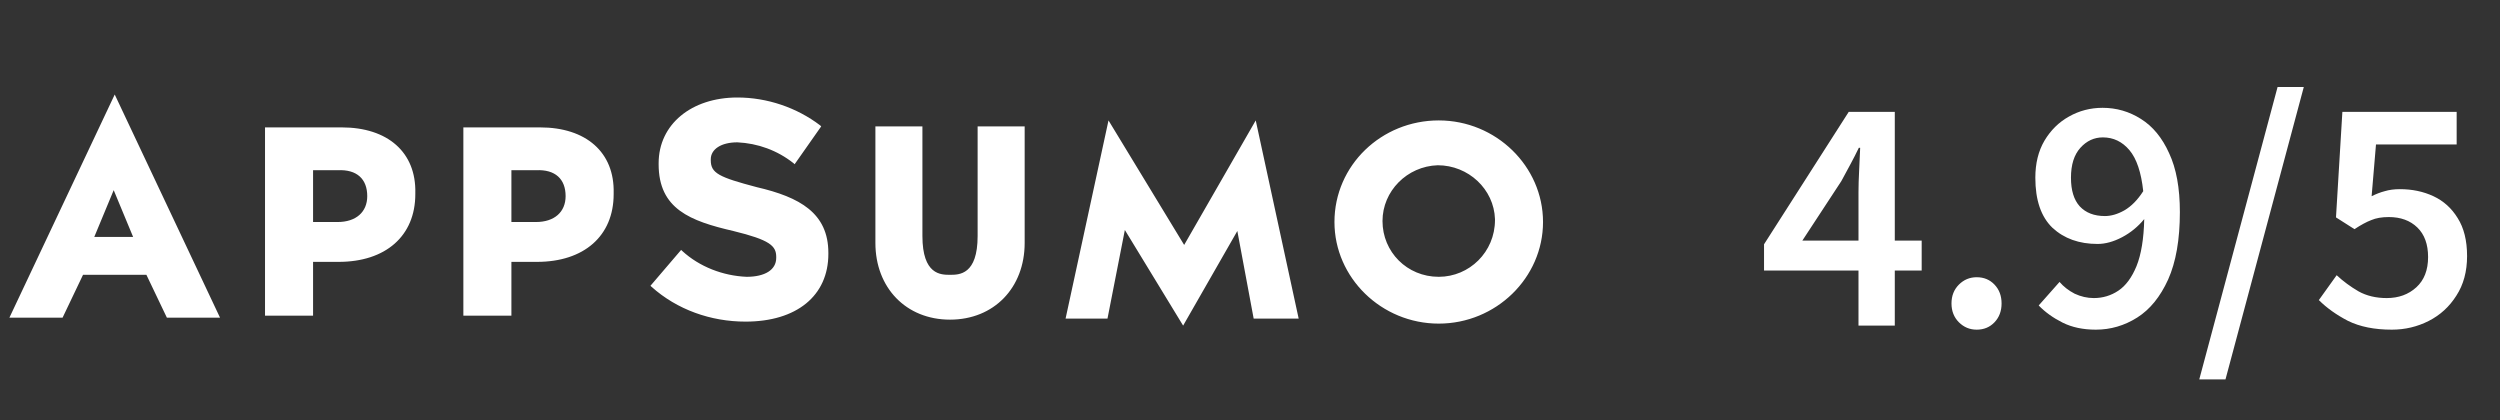
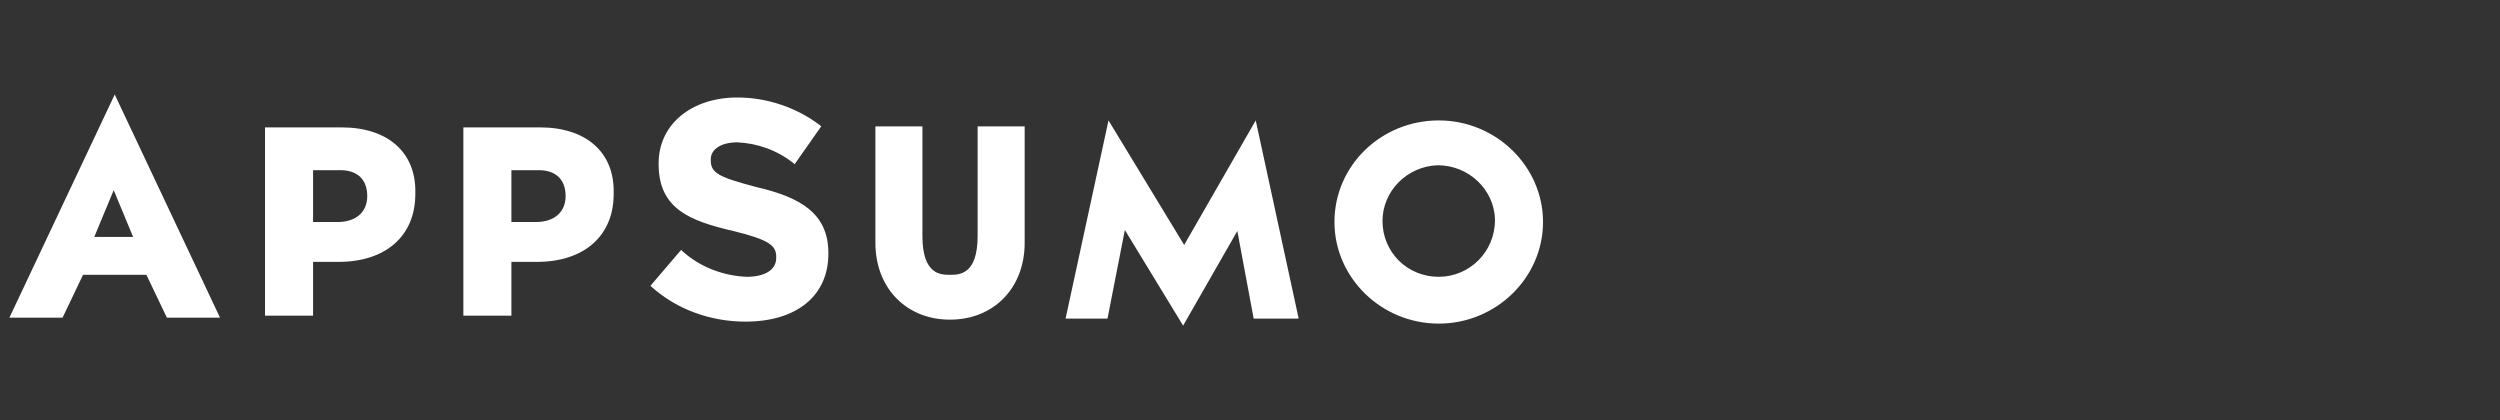
<svg xmlns="http://www.w3.org/2000/svg" width="119" height="20" viewBox="0 0 119 20" fill="none">
  <rect x="0" y="0" width="119" height="20" fill="#333333" stroke="none" />
-   <path d="M85.792 11.452H88.464V9.148C88.464 8.849 88.475 8.497 88.496 8.092C88.517 7.687 88.534 7.335 88.544 7.036H88.48C88.352 7.303 88.219 7.564 88.08 7.82C87.942 8.076 87.797 8.343 87.648 8.62L85.792 11.452ZM88.464 15.5V12.876H83.968V11.628L88 5.324H90.192V11.452H91.472V12.876H90.192V15.5H88.464ZM94.091 15.692C93.761 15.692 93.478 15.575 93.243 15.34C93.009 15.105 92.891 14.807 92.891 14.444C92.891 14.081 93.009 13.783 93.243 13.548C93.478 13.313 93.761 13.196 94.091 13.196C94.433 13.196 94.715 13.313 94.939 13.548C95.163 13.783 95.275 14.081 95.275 14.444C95.275 14.807 95.163 15.105 94.939 15.34C94.715 15.575 94.433 15.692 94.091 15.692ZM98.578 8.46C98.578 9.057 98.716 9.511 98.994 9.82C99.282 10.129 99.682 10.284 100.194 10.284C100.492 10.284 100.802 10.193 101.122 10.012C101.452 9.82 101.751 9.516 102.018 9.1C101.922 8.204 101.703 7.553 101.362 7.148C101.02 6.743 100.599 6.54 100.098 6.54C99.682 6.54 99.324 6.705 99.026 7.036C98.727 7.367 98.578 7.841 98.578 8.46ZM99.762 15.692C99.154 15.692 98.626 15.58 98.178 15.356C97.73 15.132 97.351 14.86 97.042 14.54L98.034 13.42C98.226 13.644 98.466 13.831 98.754 13.98C99.052 14.119 99.356 14.188 99.666 14.188C100.092 14.188 100.482 14.071 100.834 13.836C101.186 13.601 101.474 13.212 101.698 12.668C101.922 12.113 102.044 11.367 102.066 10.428C101.767 10.791 101.415 11.079 101.01 11.292C100.604 11.505 100.215 11.612 99.842 11.612C98.967 11.612 98.252 11.356 97.698 10.844C97.154 10.321 96.882 9.527 96.882 8.46C96.882 7.777 97.026 7.191 97.314 6.7C97.612 6.199 98.002 5.815 98.482 5.548C98.972 5.271 99.506 5.132 100.082 5.132C100.743 5.132 101.351 5.308 101.906 5.66C102.471 6.012 102.919 6.556 103.25 7.292C103.591 8.017 103.762 8.951 103.762 10.092C103.762 11.404 103.575 12.476 103.202 13.308C102.828 14.129 102.338 14.732 101.73 15.116C101.122 15.5 100.466 15.692 99.762 15.692ZM104.685 18.06L108.413 4.14H109.661L105.933 18.06H104.685ZM113.849 15.692C113.027 15.692 112.334 15.553 111.769 15.276C111.214 14.988 110.75 14.657 110.377 14.284L111.225 13.1C111.534 13.388 111.881 13.644 112.265 13.868C112.649 14.081 113.097 14.188 113.609 14.188C114.174 14.188 114.643 14.017 115.017 13.676C115.39 13.335 115.577 12.855 115.577 12.236C115.577 11.628 115.406 11.159 115.065 10.828C114.723 10.497 114.27 10.332 113.705 10.332C113.374 10.332 113.097 10.38 112.873 10.476C112.649 10.561 112.382 10.705 112.073 10.908L111.193 10.348L111.497 5.324H116.937V6.876H113.097L112.889 9.34C113.102 9.233 113.31 9.153 113.513 9.1C113.726 9.036 113.966 9.004 114.233 9.004C114.819 9.004 115.353 9.116 115.833 9.34C116.313 9.564 116.697 9.911 116.985 10.38C117.283 10.849 117.433 11.452 117.433 12.188C117.433 12.924 117.262 13.553 116.921 14.076C116.59 14.599 116.153 14.999 115.609 15.276C115.065 15.553 114.478 15.692 113.849 15.692Z" fill="white" />
  <path d="M46.535 11.232C46.535 13.081 45.659 13.081 45.221 13.081C44.783 13.081 43.907 13.081 43.907 11.232V6.016H41.669V11.564C41.669 13.697 43.129 15.215 45.221 15.215C47.314 15.215 48.774 13.697 48.774 11.564V6.016H46.535V11.232ZM68.484 5.732C65.759 5.732 63.52 7.866 63.52 10.568C63.52 13.223 65.759 15.404 68.484 15.404C71.209 15.404 73.448 13.223 73.448 10.568C73.448 7.913 71.209 5.732 68.484 5.732ZM68.484 13.176C66.975 13.176 65.807 11.991 65.807 10.521C65.807 9.098 66.975 7.913 68.435 7.866C69.895 7.866 71.112 9.003 71.161 10.426V10.473C71.161 11.991 69.944 13.176 68.484 13.176ZM5.461 4.499L0.448 15.12H2.979L3.952 13.081H6.969L7.943 15.12H10.473L5.461 4.499ZM4.487 11.279L5.412 9.051L6.337 11.279H4.487ZM16.265 6.064H12.615V15.025H14.902V12.465H16.119C18.357 12.465 19.769 11.232 19.769 9.241V9.193C19.817 7.249 18.455 6.064 16.265 6.064ZM17.481 9.335C17.481 10.094 16.946 10.568 16.07 10.568H14.902V8.103H16.07C16.995 8.055 17.481 8.529 17.481 9.335ZM25.706 6.064H22.056V15.025H24.343V12.465H25.56C27.799 12.465 29.21 11.232 29.21 9.241V9.193C29.259 7.249 27.896 6.064 25.706 6.064ZM26.923 9.335C26.923 10.094 26.387 10.568 25.511 10.568H24.343V8.103H25.511C26.436 8.055 26.923 8.529 26.923 9.335ZM36.023 8.909C34.223 8.434 33.833 8.245 33.833 7.628V7.581C33.833 7.107 34.32 6.775 35.099 6.775C36.072 6.822 36.997 7.154 37.775 7.771L37.824 7.818L39.089 6.016L39.041 5.969C37.921 5.116 36.51 4.641 35.099 4.641C32.909 4.641 31.351 5.922 31.351 7.771V7.818C31.351 9.952 32.86 10.521 34.904 10.995C36.656 11.422 36.948 11.706 36.948 12.228V12.275C36.948 12.844 36.413 13.176 35.537 13.176C34.417 13.129 33.298 12.702 32.471 11.943L32.422 11.896L30.962 13.603L31.011 13.65C32.227 14.741 33.833 15.309 35.488 15.309C37.921 15.309 39.43 14.077 39.43 12.085V12.038C39.43 10.141 38.067 9.383 36.023 8.909ZM56.317 15.499L53.543 10.947L52.716 15.167H50.721L52.765 5.732L56.366 11.659L59.773 5.732L61.817 15.167H59.675L58.897 10.995L56.317 15.499Z" fill="white" />
</svg>